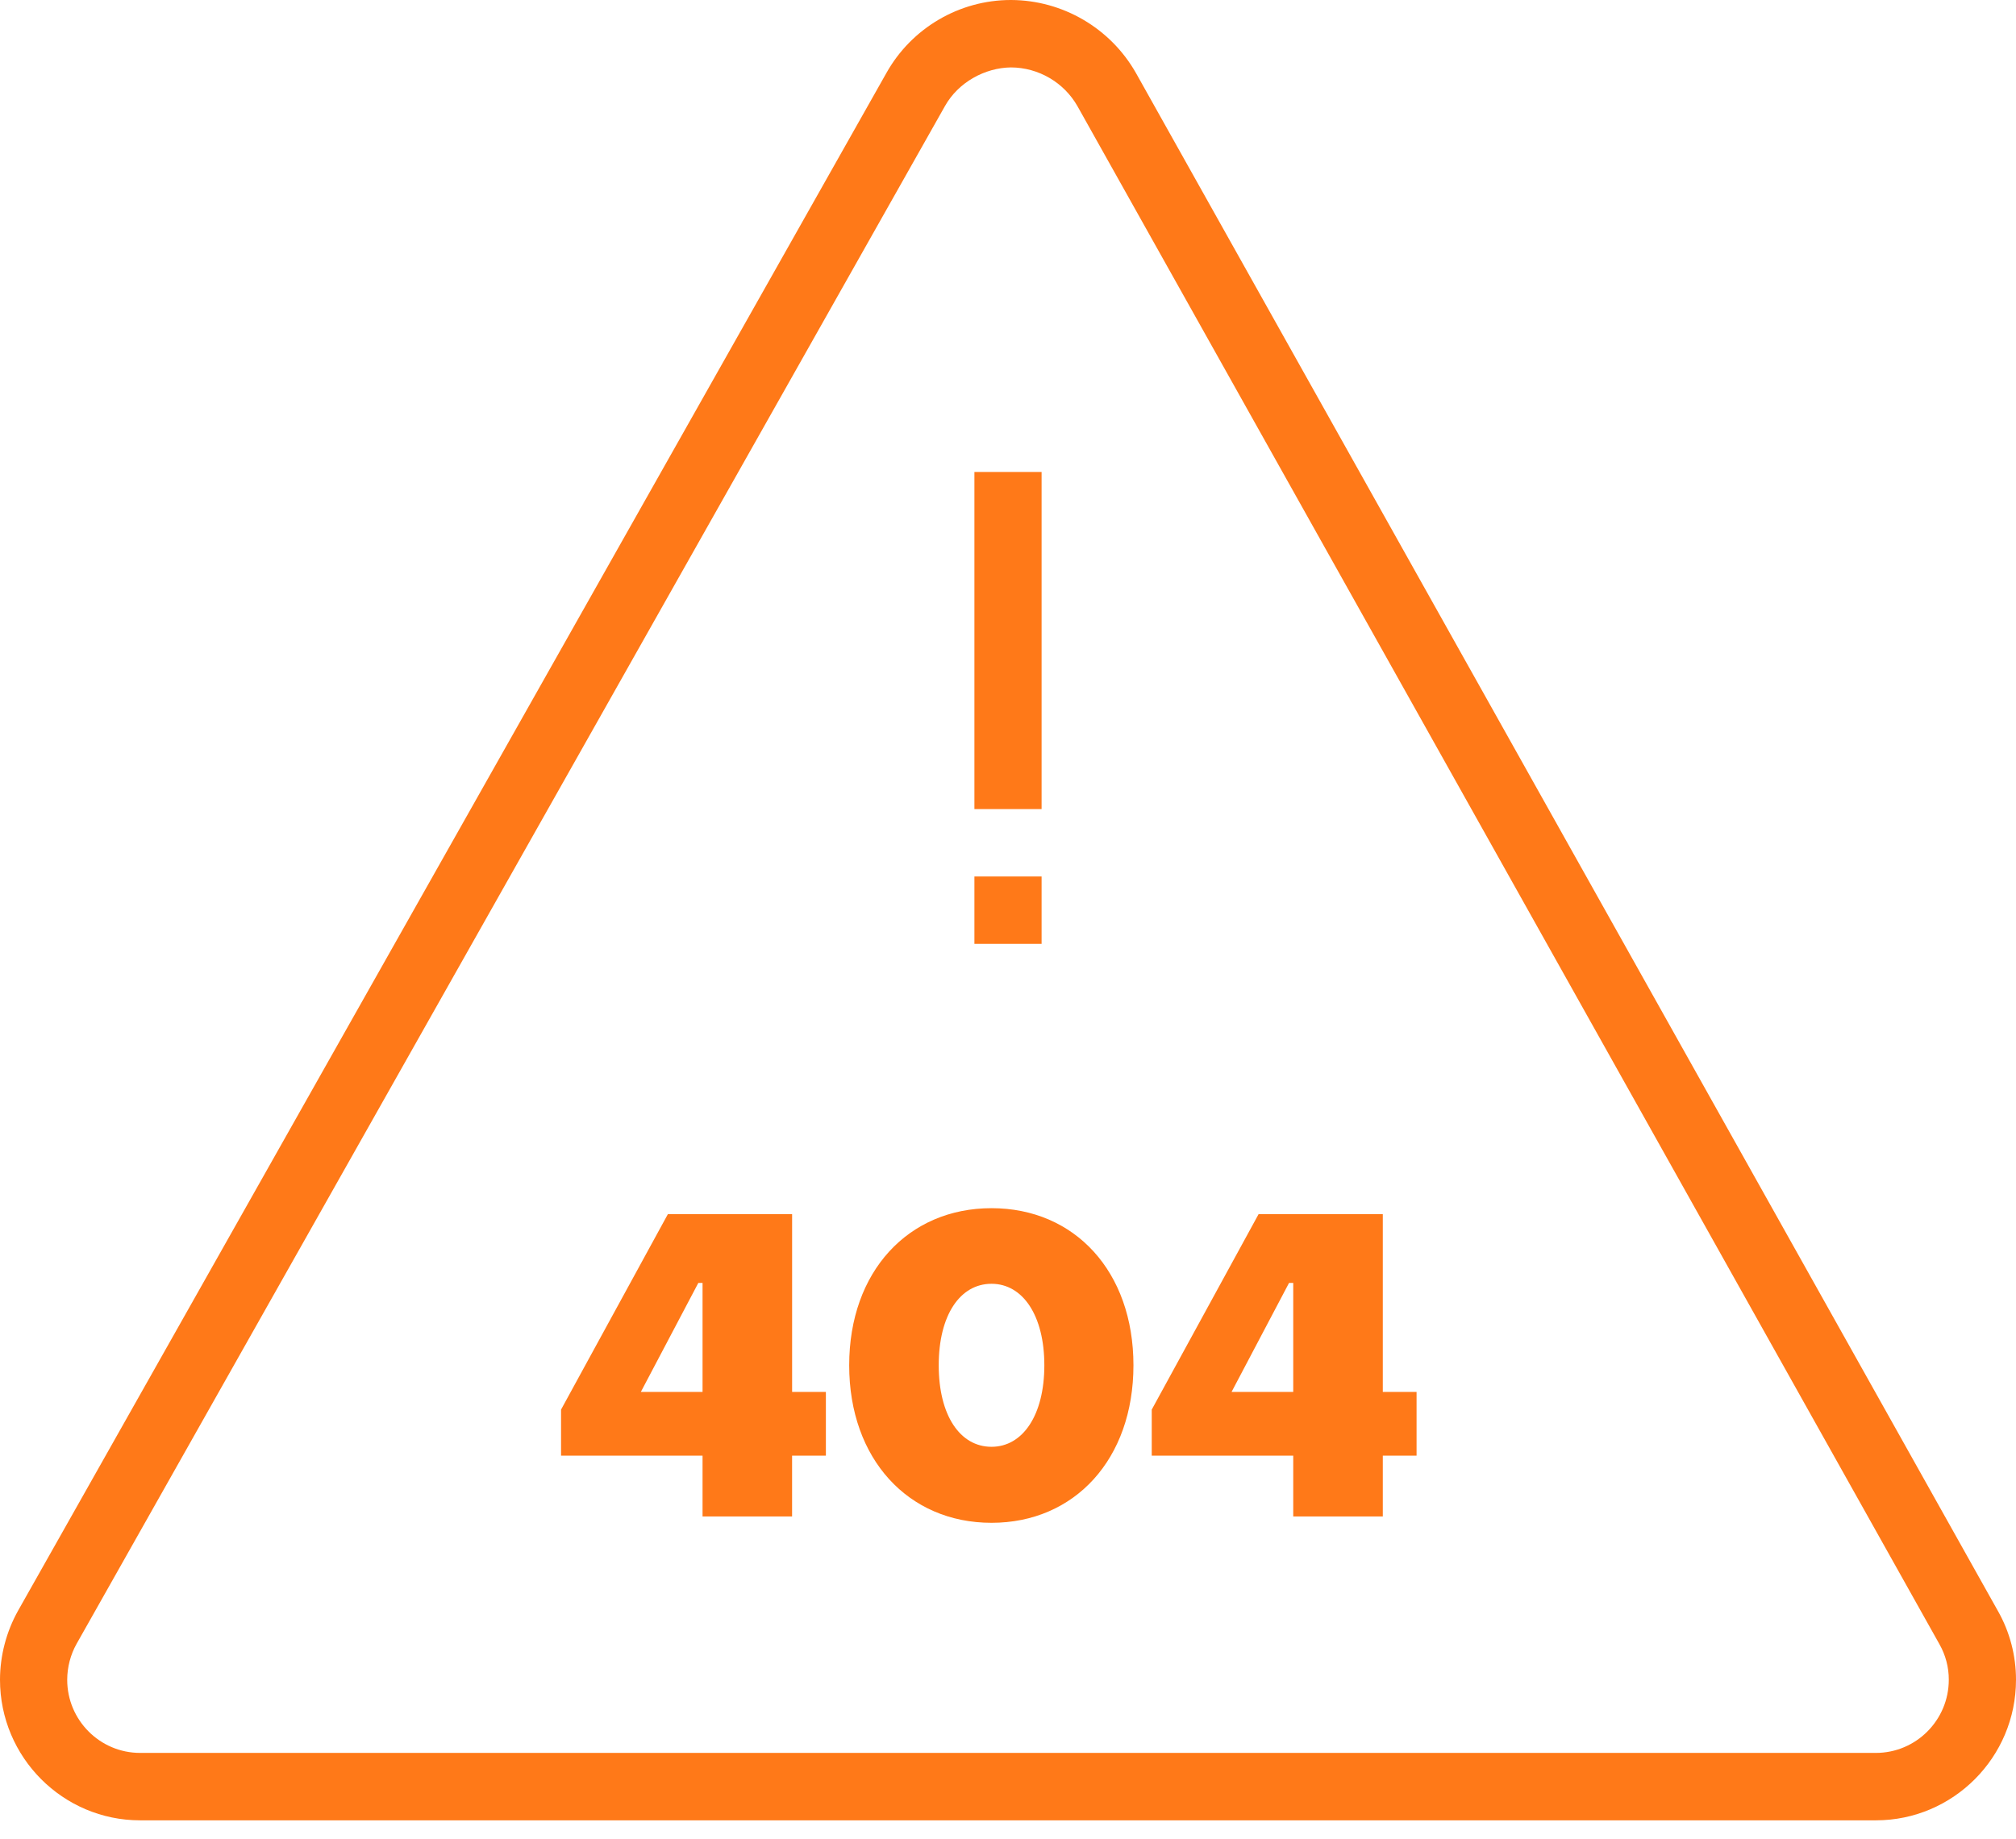
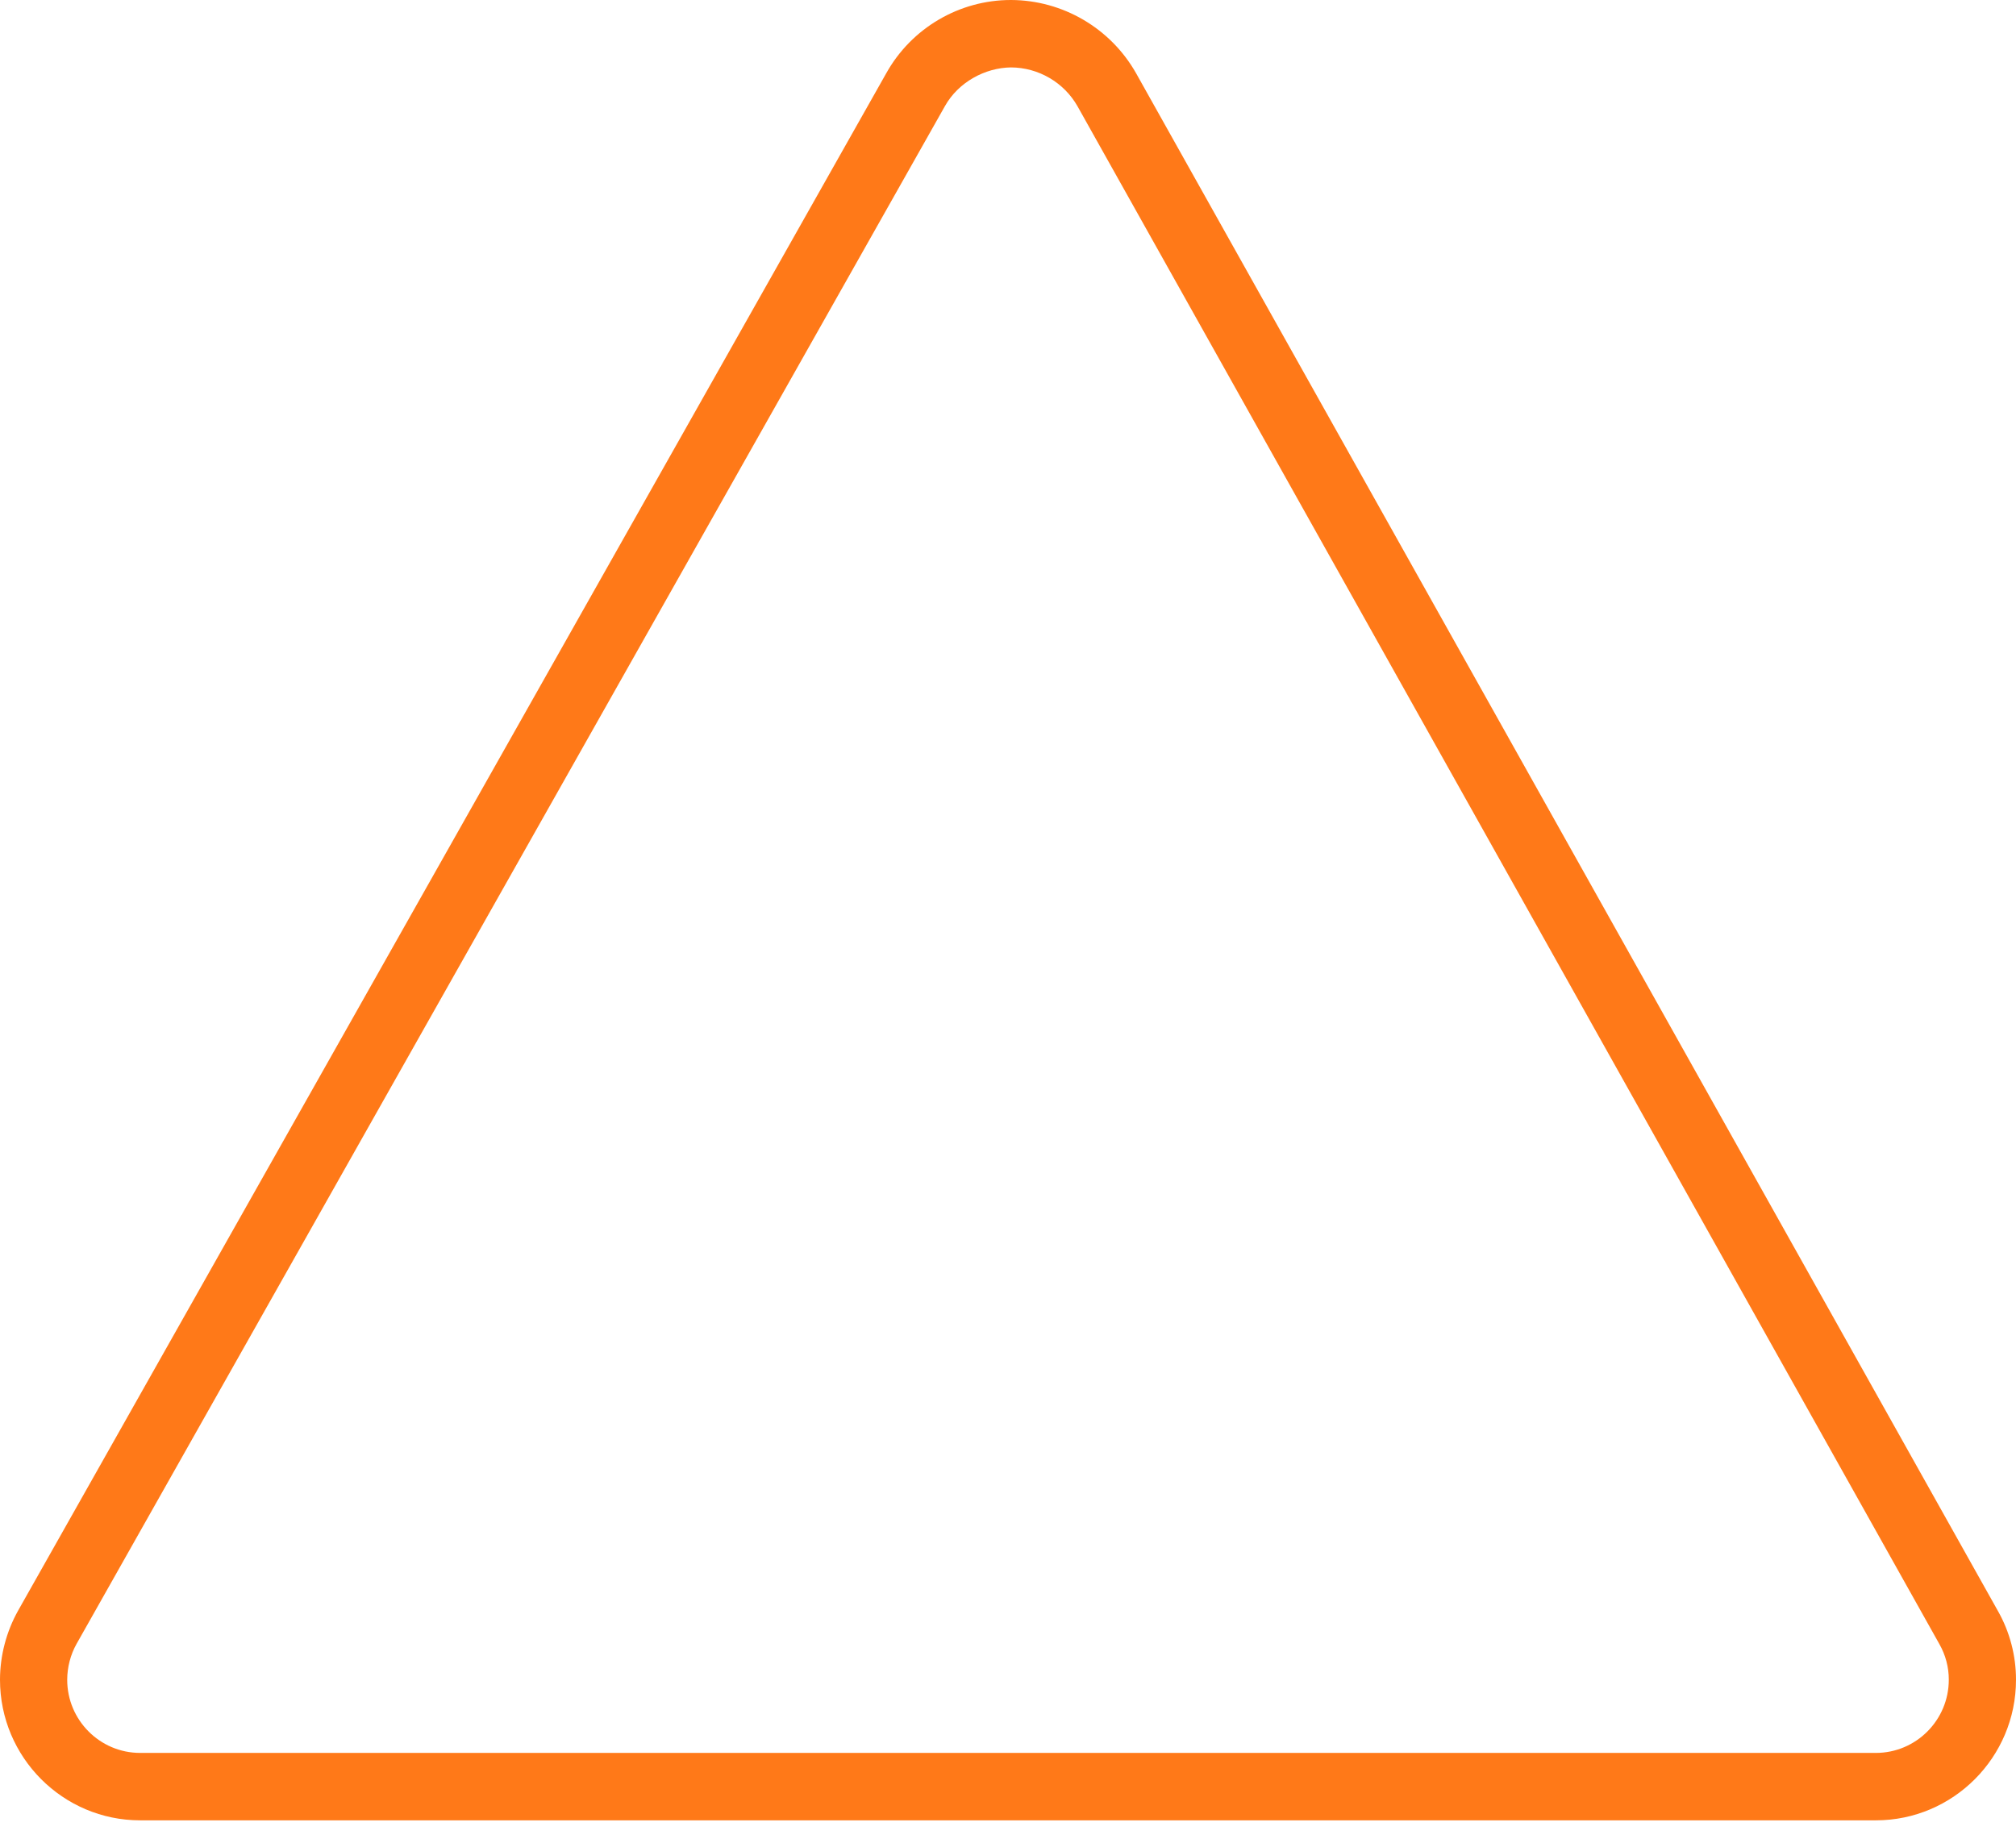
<svg xmlns="http://www.w3.org/2000/svg" width="80" height="73" viewBox="0 0 80 73">
  <g fill="none" fill-rule="evenodd">
    <g fill="#FF7918" fill-rule="nonzero">
      <g>
        <path d="M79.283 63.942L45.077 2.897C44.065 1.115 42.168.007 40.122 0h-.01c-2.047 0-3.94 1.114-4.939 2.9L.718 63.928c-.467.835-.716 1.784-.718 2.74v.003c0 3.077 2.495 5.58 5.56 5.58h68.88c3.065 0 5.56-2.503 5.56-5.577.002-.959-.248-1.906-.717-2.732zm-4.843 5.633H5.56c-1.595 0-2.893-1.302-2.893-2.902.001-.5.13-.997.373-1.429l34.456-61.03c.53-.95 1.591-1.526 2.62-1.538 1.092.003 2.105.596 2.641 1.539l34.206 61.047c.242.428.372.914.37 1.41 0 1.6-1.298 2.903-2.893 2.903z" transform="translate(-760 -232) translate(760 232)" />
-         <path d="M38.667 18.732h2.666v13.38h-2.666v-13.38zm0 16.056h2.666v2.676h-2.666v-2.676zM27.879 60.19h3.553v-2.413h1.341v-2.531h-1.34v-7.057h-4.929l-4.24 7.76v1.828h5.615v2.413zm-2.448-4.944l2.28-4.325h.168v4.325H25.43zM39.346 60.442c3.302 0 5.632-2.531 5.632-6.252 0-3.722-2.33-6.236-5.632-6.236-3.302 0-5.648 2.514-5.648 6.236 0 3.72 2.346 6.252 5.648 6.252zm0-3.017c-1.257 0-2.095-1.257-2.095-3.235s.838-3.235 2.095-3.235c1.24 0 2.096 1.257 2.096 3.235s-.855 3.235-2.096 3.235zM51.32 60.19h3.553v-2.413h1.34v-2.531h-1.34v-7.057h-4.928l-4.241 7.76v1.828h5.615v2.413zm-2.448-4.944l2.28-4.325h.167v4.325h-2.447z" transform="translate(-760 -232) translate(760 232)" />
      </g>
    </g>
  </g>
</svg>